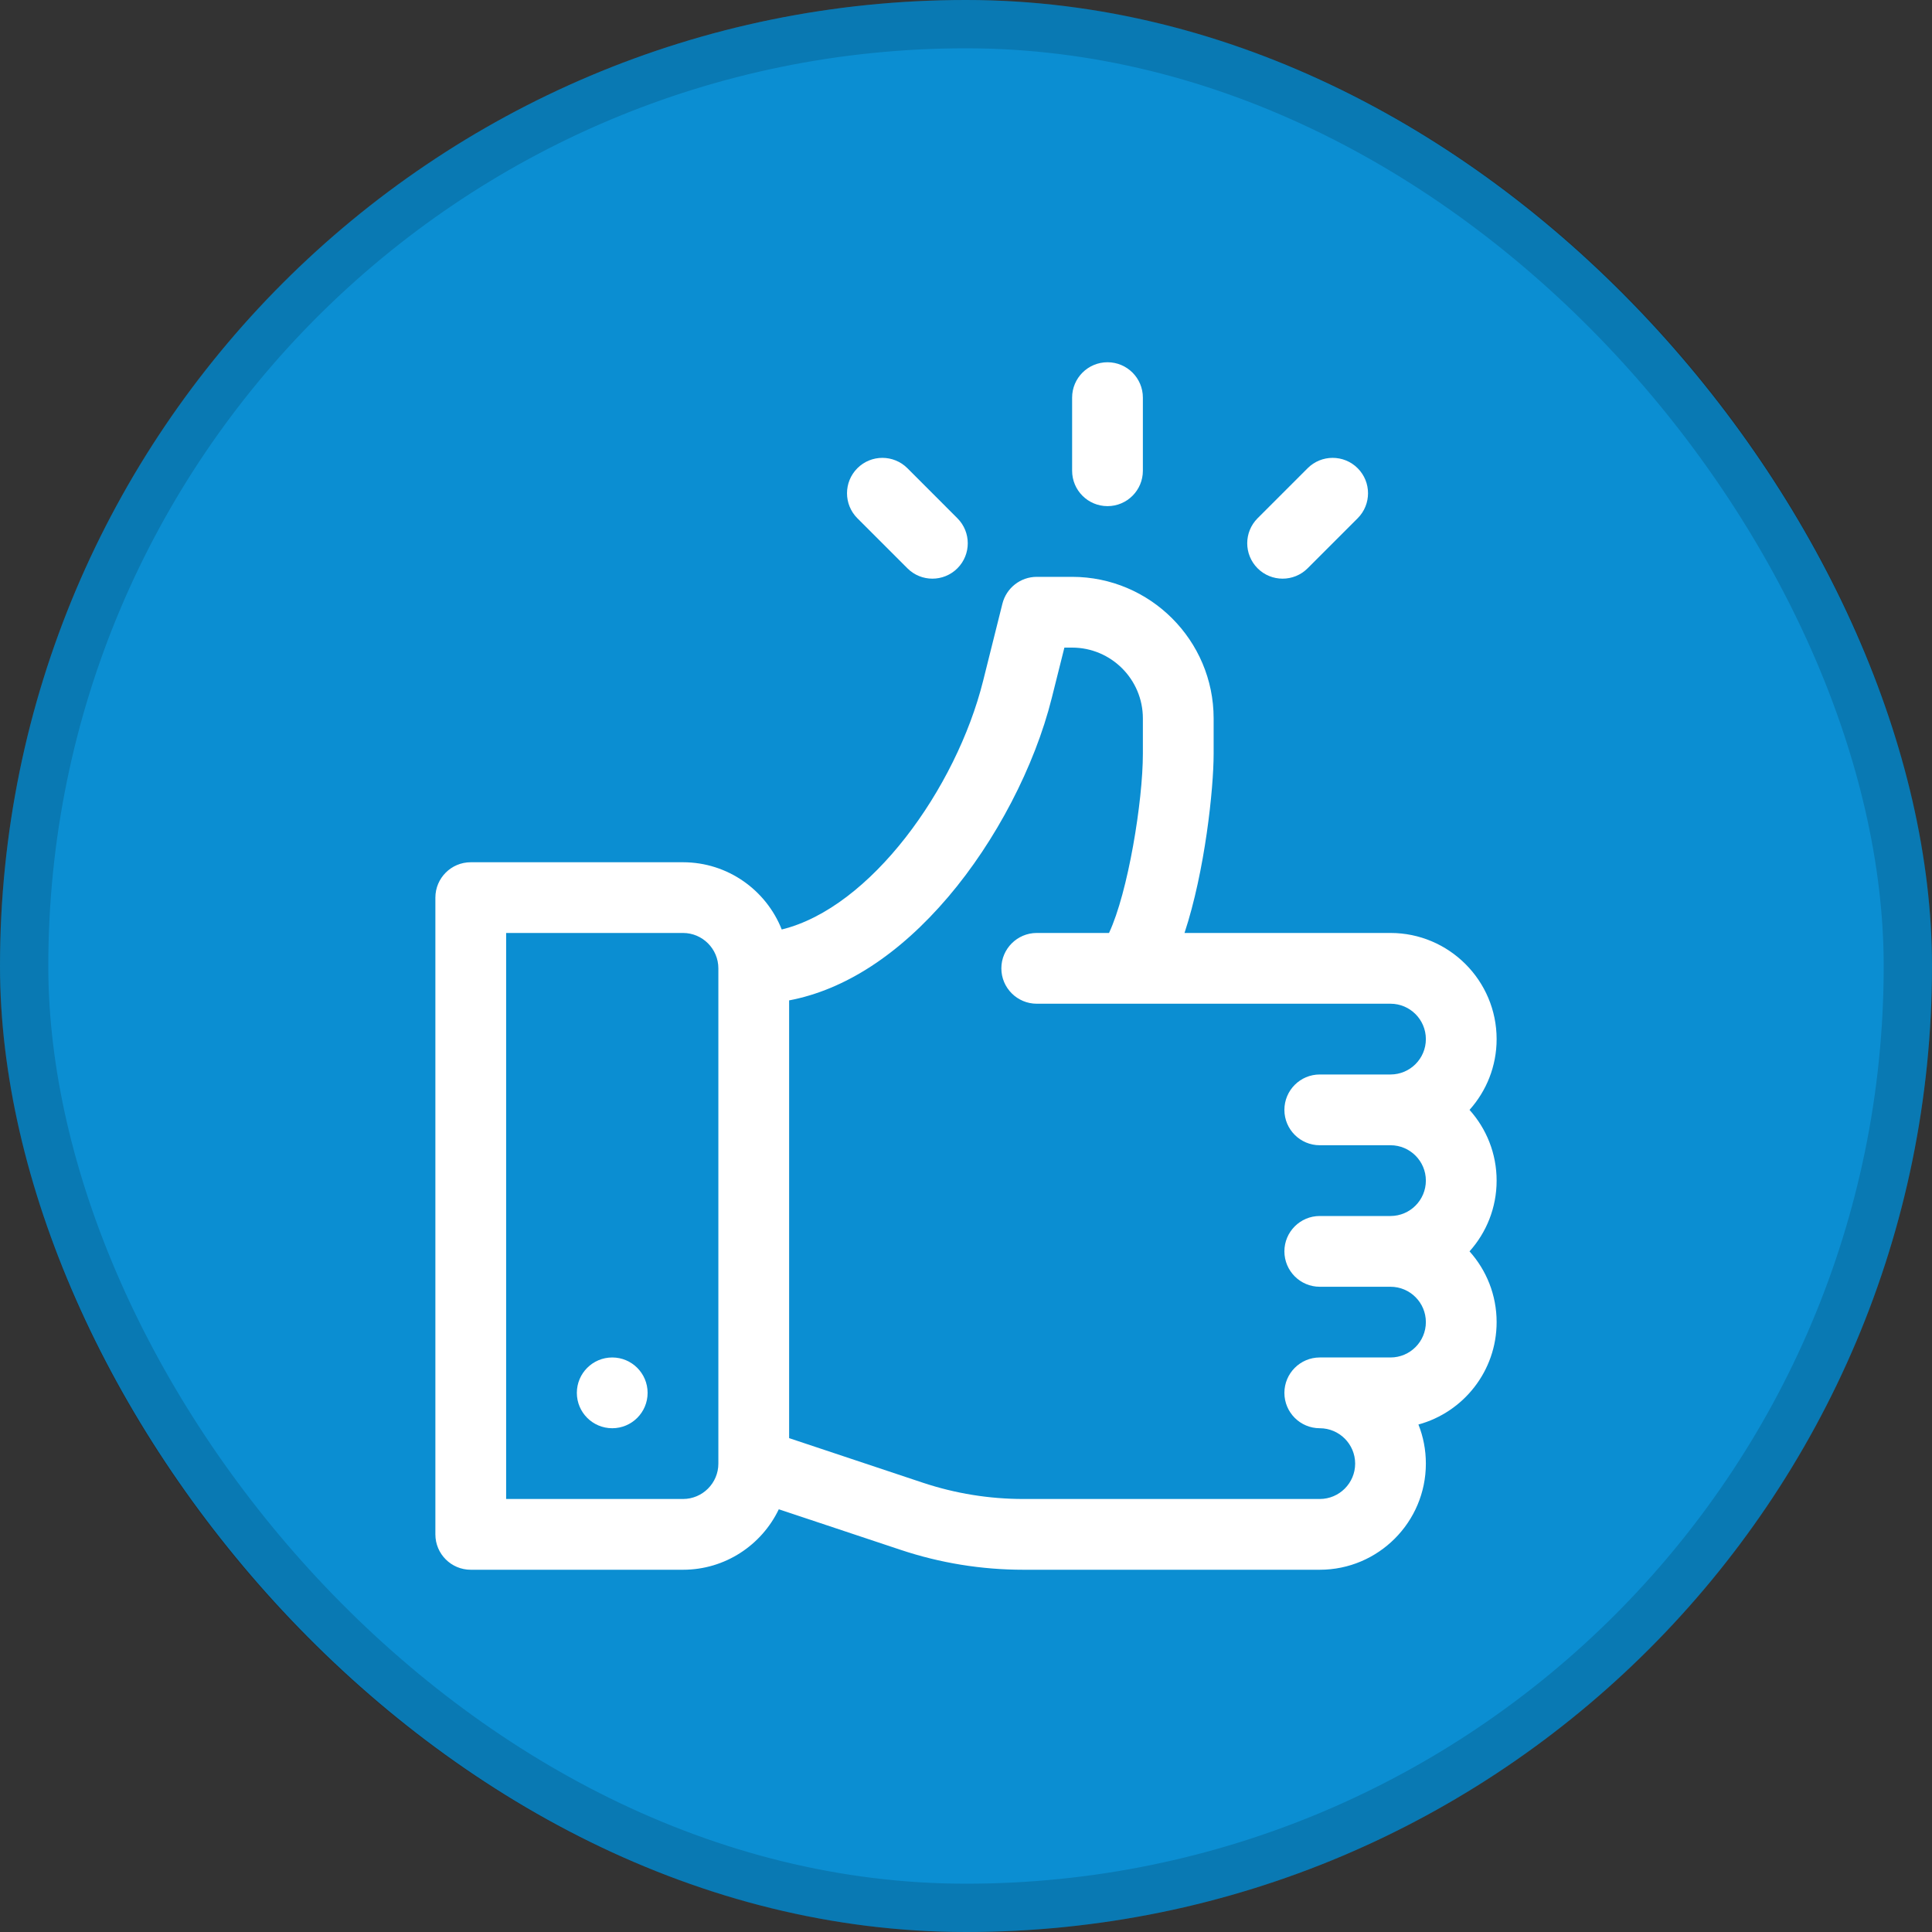
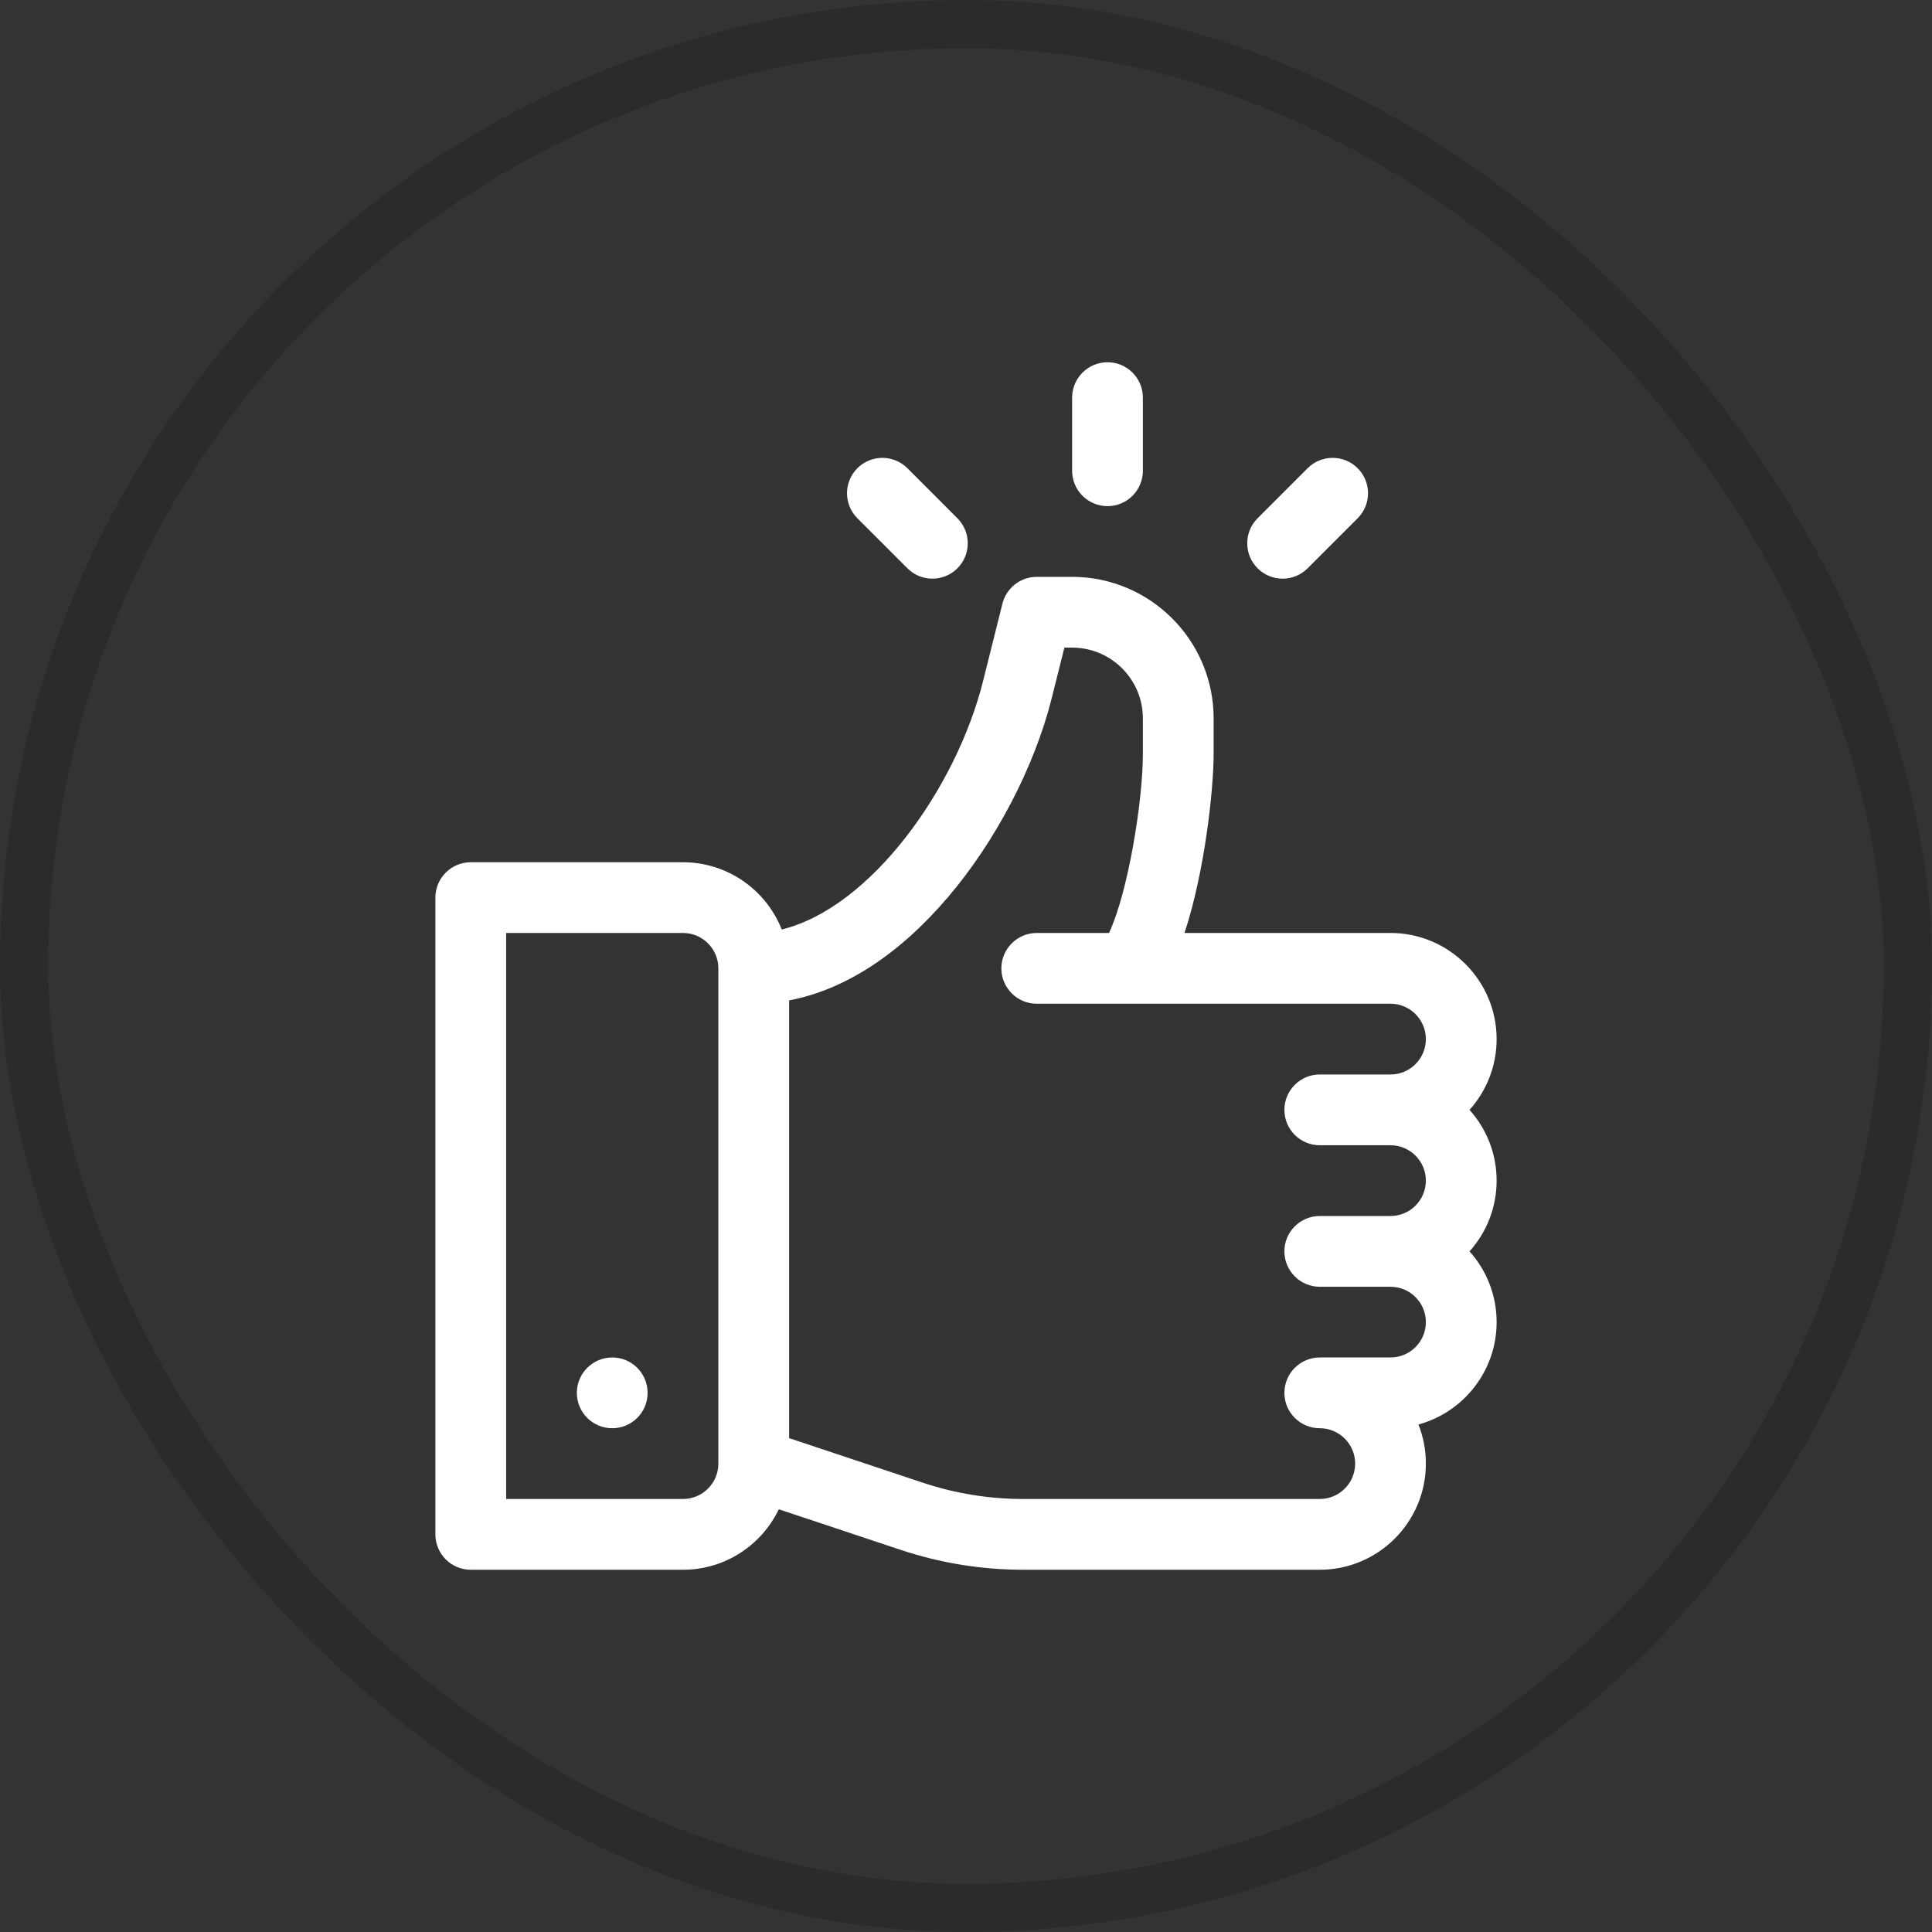
<svg xmlns="http://www.w3.org/2000/svg" width="40" height="40" viewBox="0 0 40 40" fill="none">
  <rect x="0" y="0" width="40" height="40" fill="#333333" stroke="none" />
-   <rect width="40" height="40" rx="20" fill="#0B8ED2" />
  <rect x="0.5" y="0.5" width="39" height="39" rx="19.5" stroke="black" stroke-opacity="0.15" />
  <g clip-path="url(#clip0_6521_10)">
    <path d="M30.425 22.979C30.774 22.589 30.986 22.076 30.986 21.514C30.986 20.302 30 19.316 28.789 19.316H24.524C24.947 18.035 25.127 16.334 25.127 15.605V14.873C25.127 13.258 23.812 11.943 22.197 11.943H21.465C21.129 11.943 20.836 12.172 20.754 12.498L20.355 14.094C19.796 16.33 18.021 18.796 16.185 19.244C15.863 18.43 15.068 17.852 14.141 17.852H9.746C9.342 17.852 9.014 18.18 9.014 18.584V31.768C9.014 32.172 9.342 32.5 9.746 32.5H14.141C15.014 32.5 15.77 31.988 16.124 31.248L18.641 32.086C19.463 32.361 20.321 32.5 21.189 32.5H27.324C28.536 32.5 29.521 31.514 29.521 30.303C29.521 30.017 29.467 29.744 29.367 29.493C30.299 29.239 30.986 28.385 30.986 27.373C30.986 26.811 30.774 26.297 30.425 25.908C30.774 25.519 30.986 25.005 30.986 24.443C30.986 23.881 30.774 23.368 30.425 22.979ZM14.873 30.303C14.873 30.706 14.544 31.035 14.141 31.035H10.479V19.316H14.141C14.544 19.316 14.873 19.645 14.873 20.049V30.303ZM27.324 23.711H28.789C29.193 23.711 29.521 24.04 29.521 24.443C29.521 24.847 29.193 25.176 28.789 25.176H27.324C26.92 25.176 26.592 25.504 26.592 25.908C26.592 26.312 26.92 26.641 27.324 26.641H28.789C29.193 26.641 29.521 26.969 29.521 27.373C29.521 27.777 29.193 28.105 28.789 28.105H27.324C26.92 28.105 26.592 28.434 26.592 28.838C26.592 29.242 26.92 29.57 27.324 29.57C27.728 29.57 28.057 29.899 28.057 30.303C28.057 30.706 27.728 31.035 27.324 31.035H21.189C20.479 31.035 19.777 30.921 19.104 30.697L16.338 29.775V20.712C17.487 20.494 18.611 19.766 19.627 18.575C20.618 17.412 21.421 15.87 21.776 14.45L22.037 13.408H22.197C23.005 13.408 23.662 14.065 23.662 14.873V15.605C23.662 16.588 23.355 18.475 22.961 19.316H21.465C21.061 19.316 20.732 19.645 20.732 20.049C20.732 20.453 21.061 20.781 21.465 20.781H28.789C29.193 20.781 29.521 21.11 29.521 21.514C29.521 21.918 29.193 22.246 28.789 22.246H27.324C26.92 22.246 26.592 22.574 26.592 22.979C26.592 23.383 26.92 23.711 27.324 23.711Z" fill="white" />
    <path d="M12.676 29.57C13.08 29.57 13.408 29.242 13.408 28.838C13.408 28.433 13.08 28.105 12.676 28.105C12.271 28.105 11.943 28.433 11.943 28.838C11.943 29.242 12.271 29.57 12.676 29.57Z" fill="white" />
    <path d="M22.93 7.5C22.525 7.5 22.197 7.828 22.197 8.232V9.746C22.197 10.151 22.525 10.479 22.93 10.479C23.334 10.479 23.662 10.151 23.662 9.746V8.232C23.662 7.828 23.334 7.5 22.93 7.5Z" fill="white" />
    <path d="M19.822 10.73L18.787 9.694C18.5 9.408 18.037 9.408 17.751 9.694C17.465 9.98 17.465 10.444 17.751 10.73L18.787 11.766C19.072 12.052 19.536 12.052 19.822 11.766C20.108 11.48 20.108 11.016 19.822 10.73Z" fill="white" />
    <path d="M28.109 9.694C27.823 9.408 27.359 9.408 27.073 9.694L26.037 10.73C25.751 11.016 25.751 11.479 26.037 11.766C26.323 12.052 26.787 12.052 27.073 11.766L28.109 10.73C28.395 10.444 28.395 9.98 28.109 9.694Z" fill="white" />
  </g>
  <defs>
    <clipPath id="clip0_6521_10">
      <rect width="25" height="25" fill="white" transform="translate(7.5 7.5)" />
    </clipPath>
  </defs>
</svg>